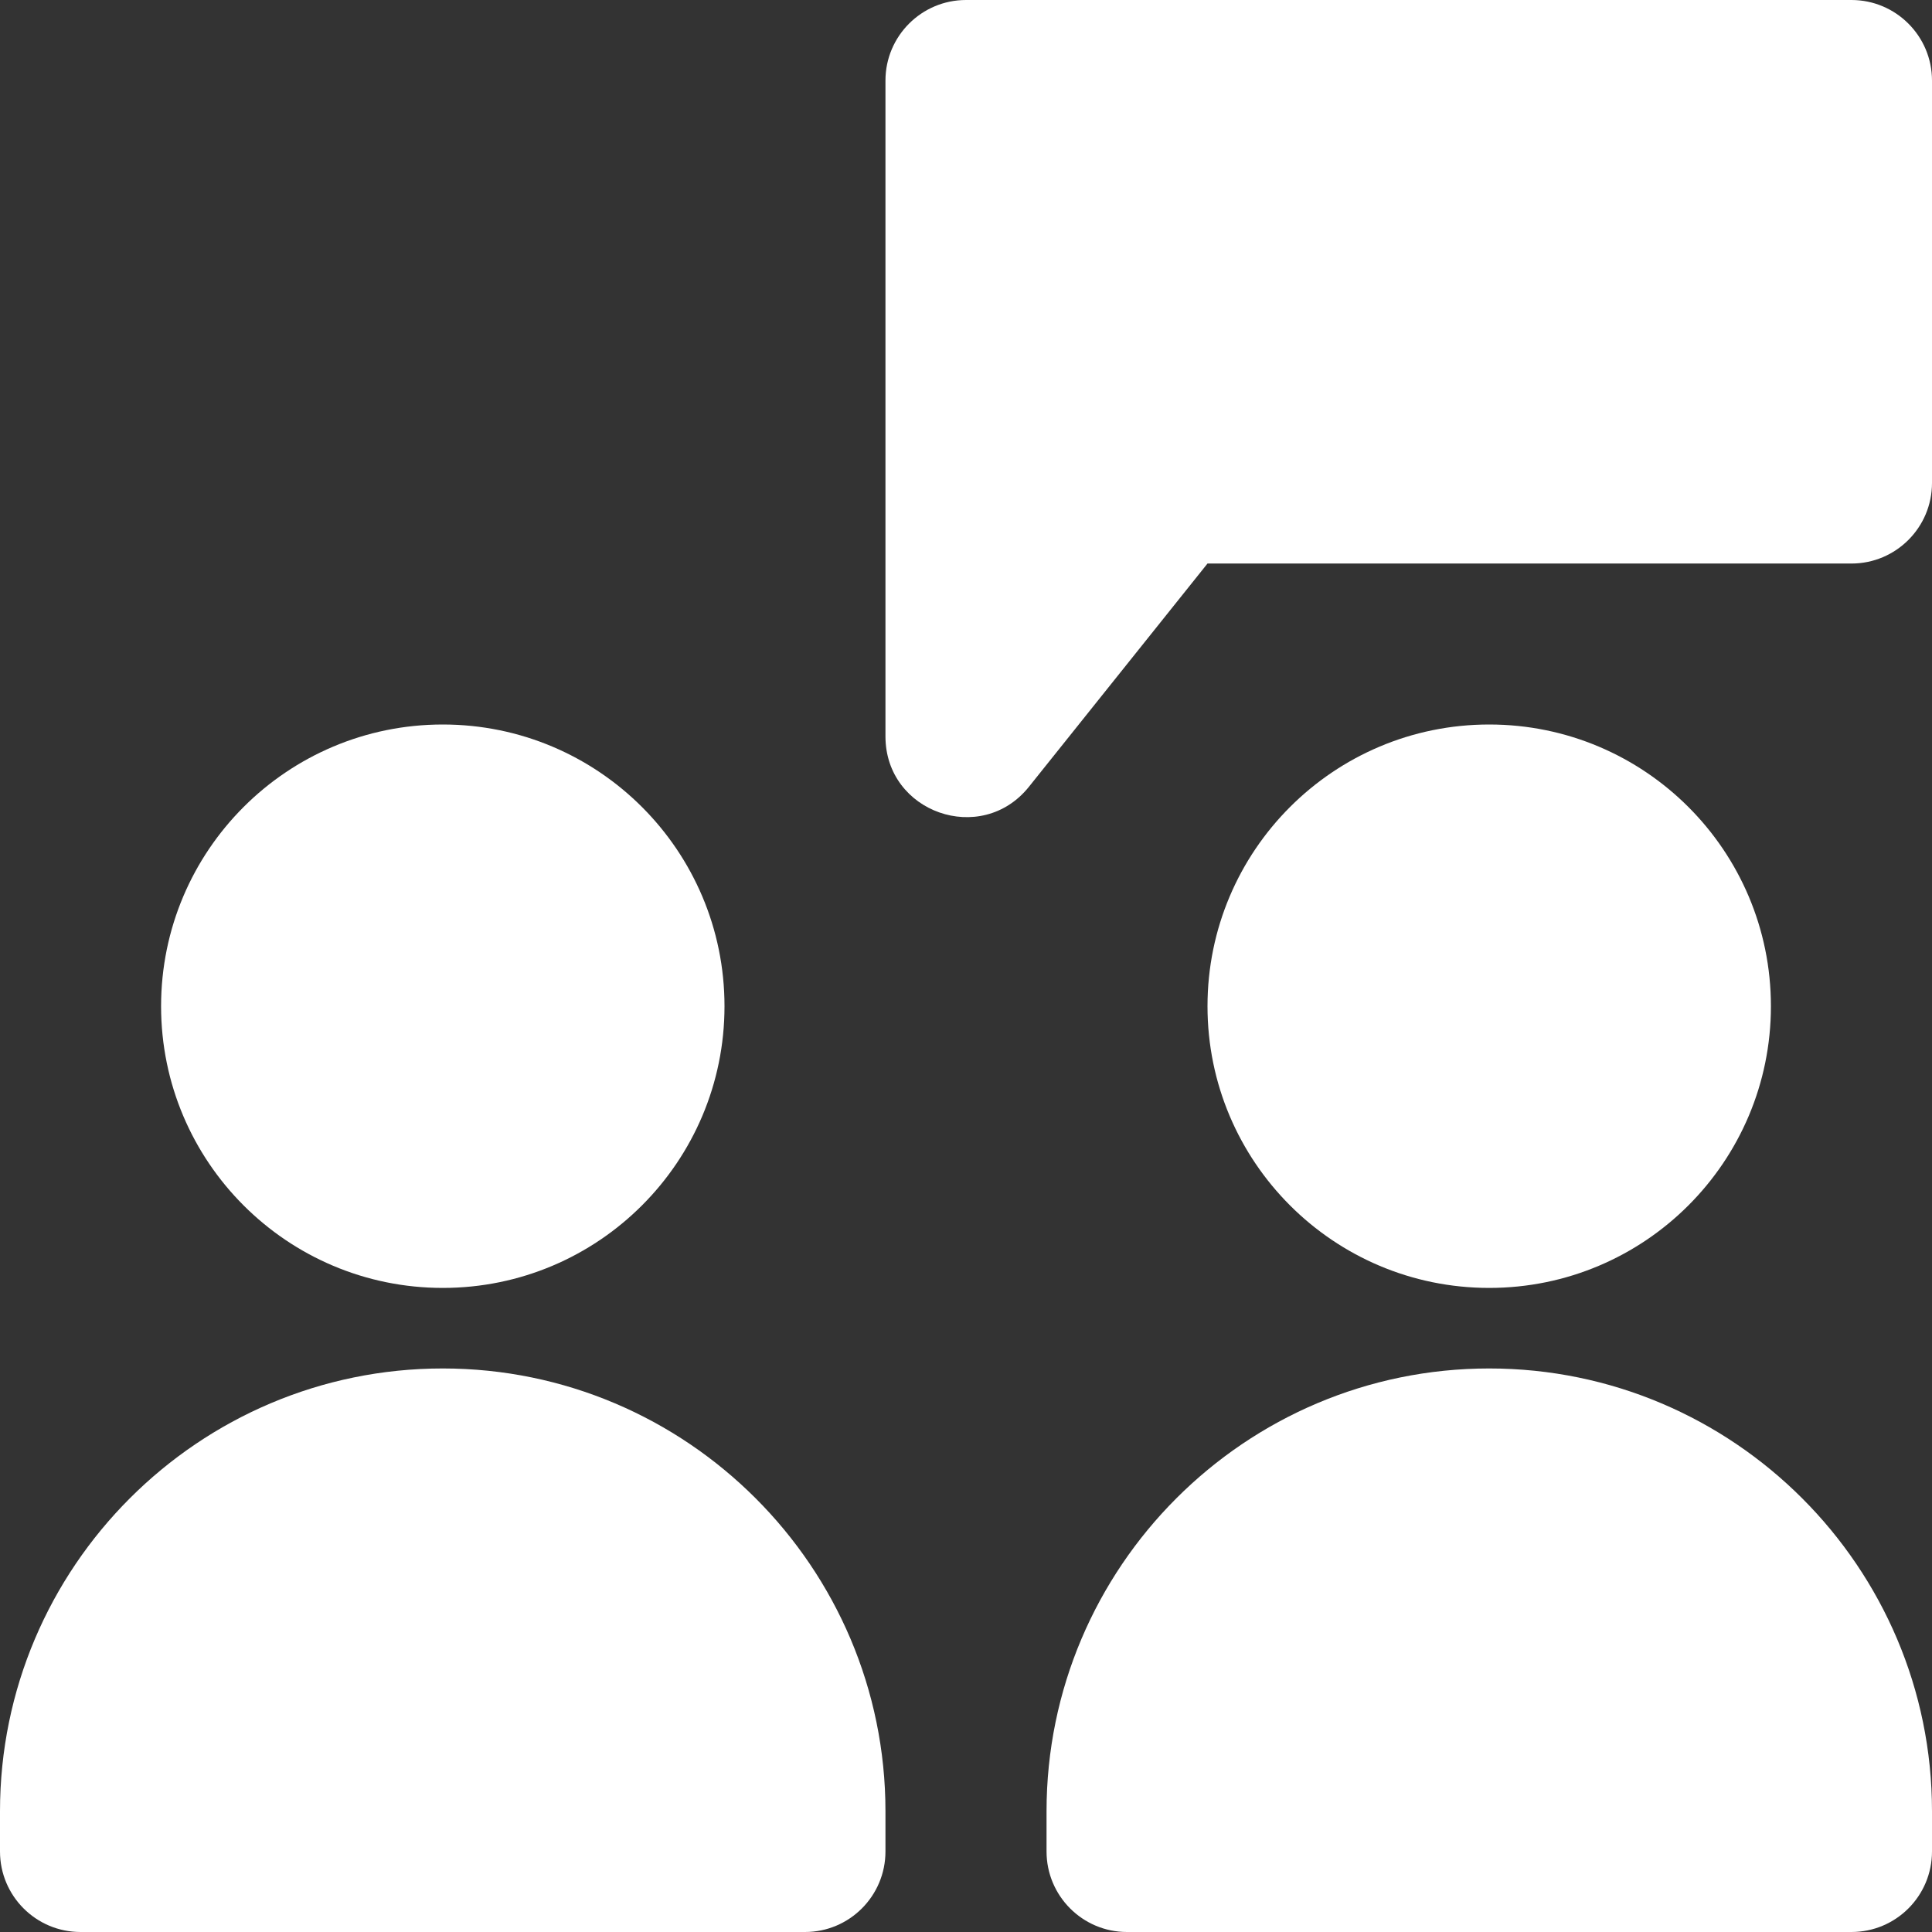
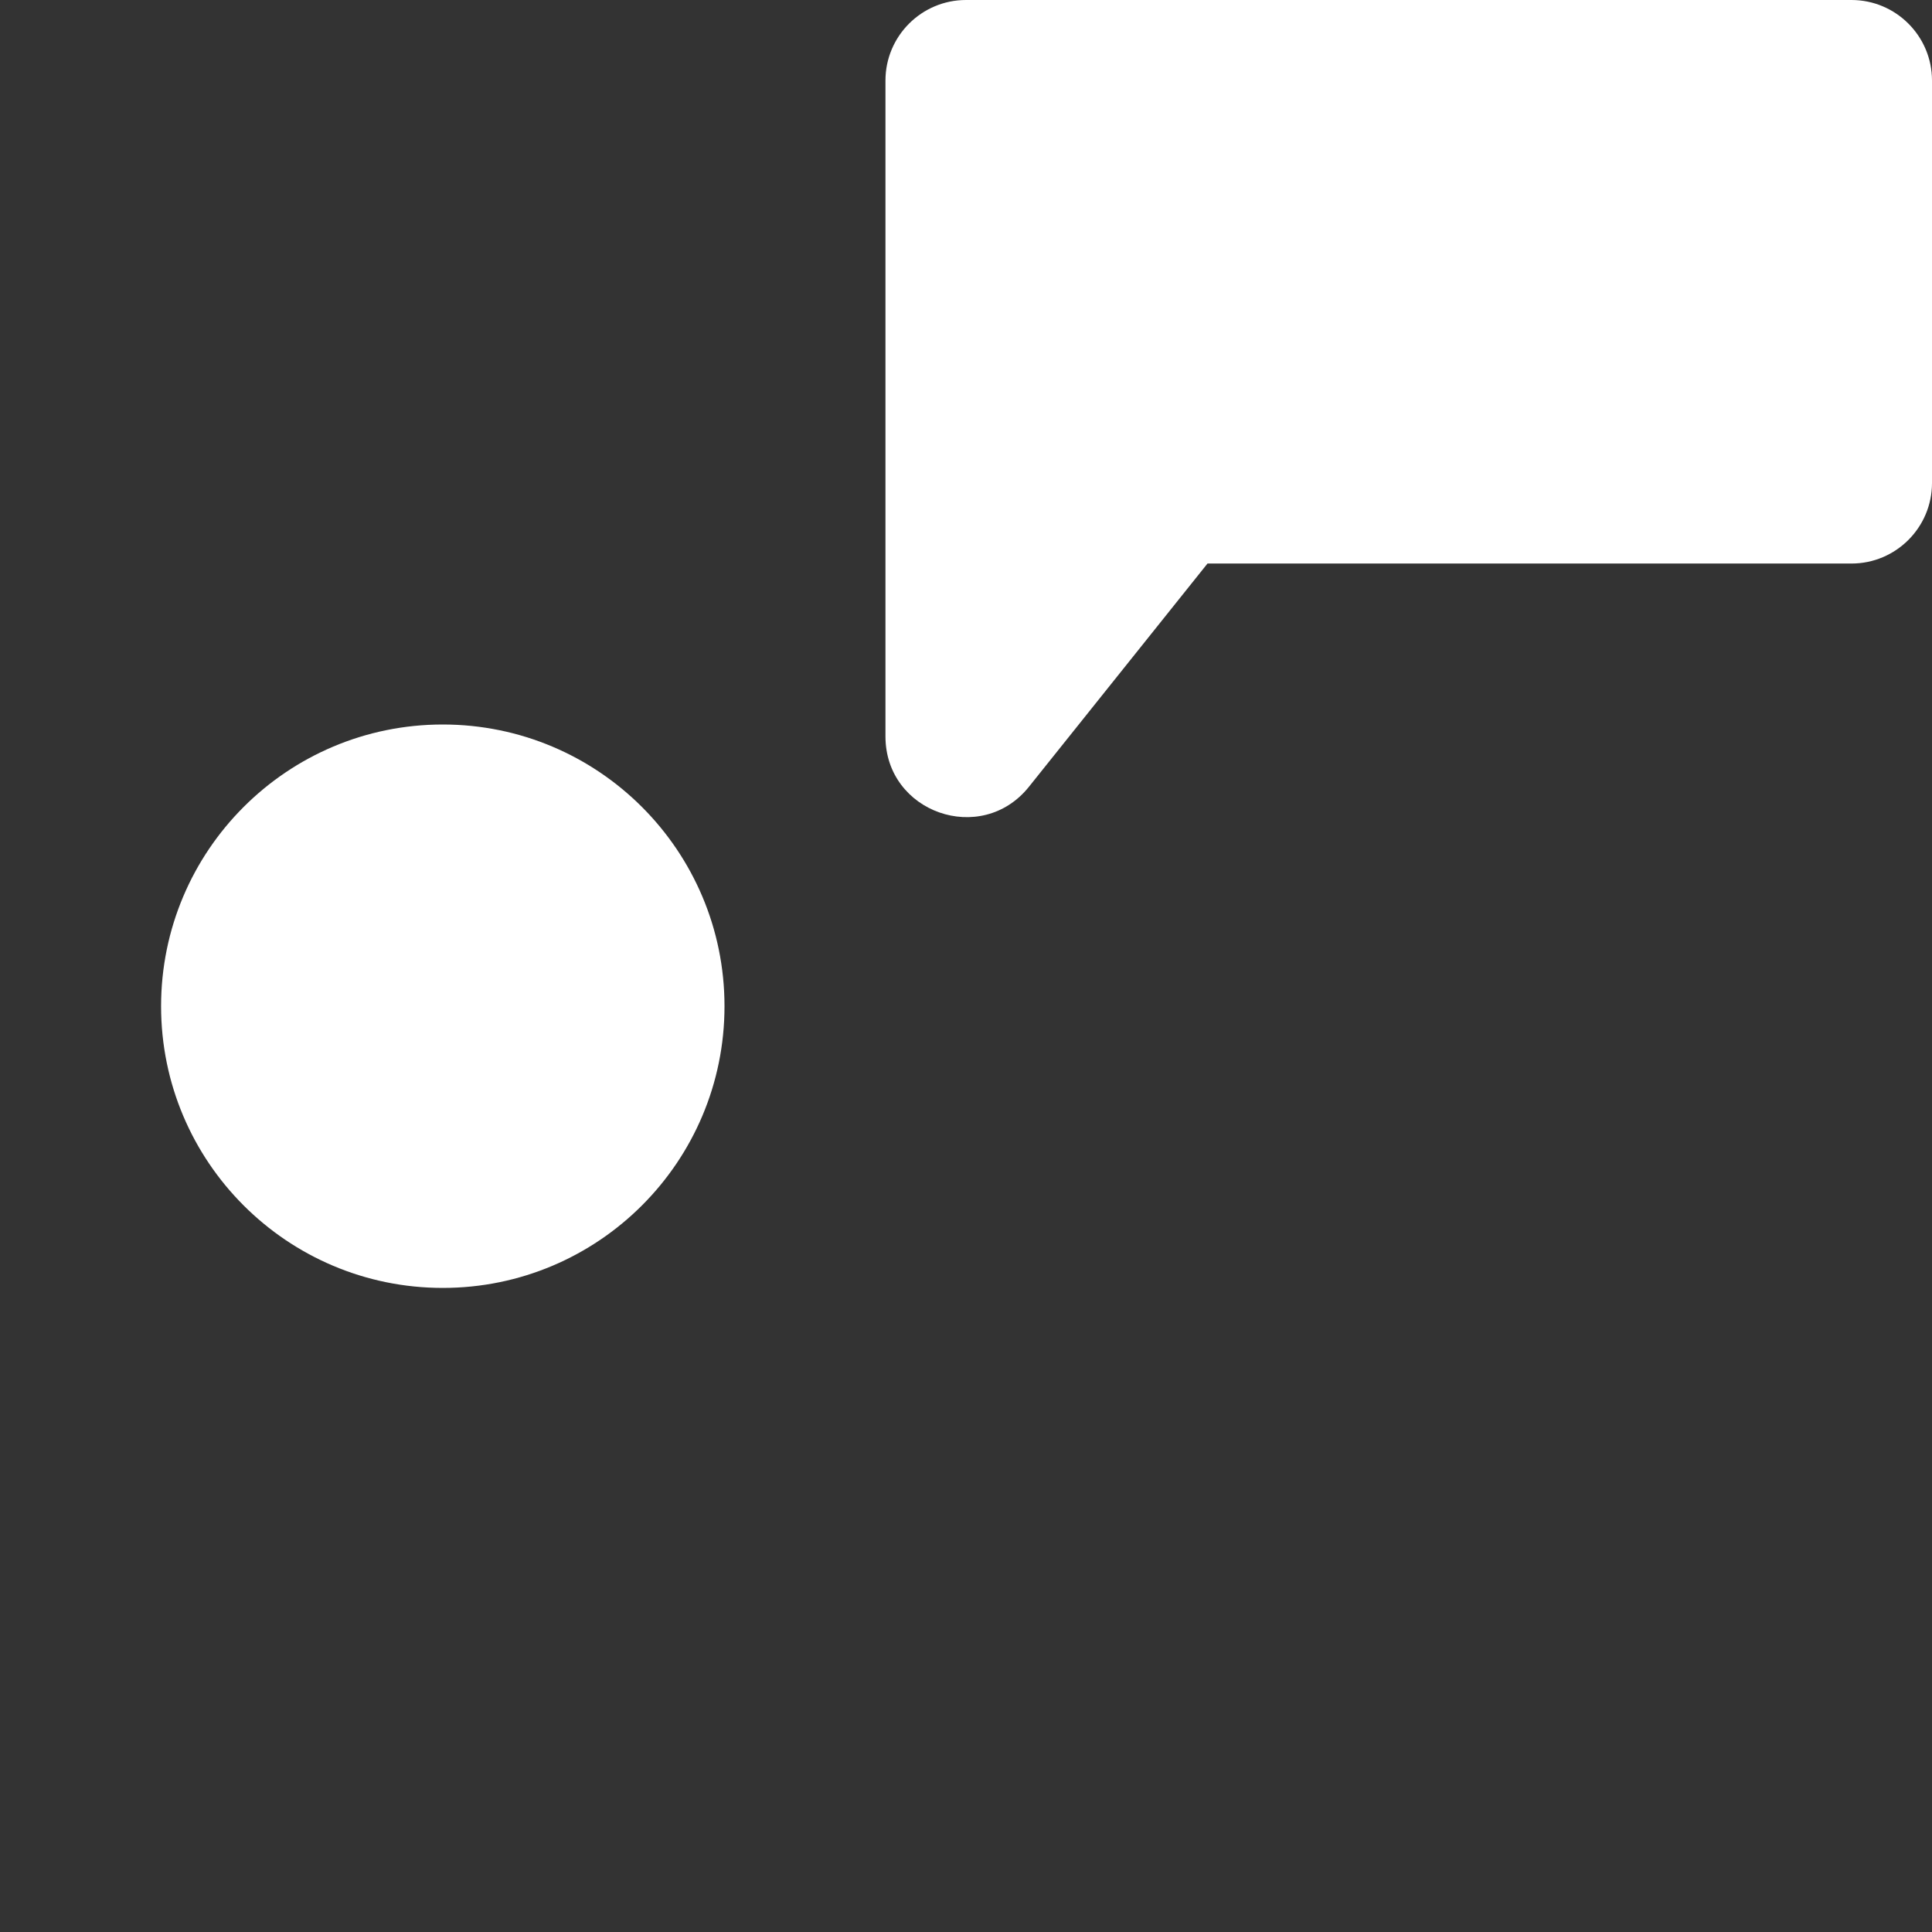
<svg xmlns="http://www.w3.org/2000/svg" width="16px" height="16px" viewBox="0 0 16 16" version="1.1">
  <rect x="0" y="0" width="16" height="16" fill="#333333" stroke="none" />
  <g id="HP---EN" stroke="none" stroke-width="1" fill="none" fill-rule="evenodd">
    <g id="Desktop---Japan-Tours-PLP" transform="translate(-1003, -1660)" fill="#FFFFFF" fill-rule="nonzero">
      <g id="users-meeting-copy-7" transform="translate(1003, 1660)">
        <path d="M15.333,0 L8,0 C7.632,0 7.333,0.299 7.333,0.667 L7.333,6.099 C7.333,6.729 8.127,7.008 8.521,6.516 L10,4.667 L15.333,4.667 C15.701,4.667 16,4.368 16,4 L16,0.667 C16,0.299 15.701,0 15.333,0 Z" id="Path" />
-         <path d="M3.667,11.333 C1.645,11.333 0,12.978 0,15 L0,15.333 C0,15.701 0.298,16 0.667,16 L6.667,16 C7.035,16 7.333,15.701 7.333,15.333 L7.333,15 C7.333,12.978 5.688,11.333 3.667,11.333 Z" id="Path" />
        <circle id="Oval" cx="3.667" cy="8.333" r="2.333" />
-         <path d="M12.333,11.333 C10.312,11.333 8.667,12.978 8.667,15 L8.667,15.333 C8.667,15.701 8.965,16 9.333,16 L15.333,16 C15.702,16 16,15.701 16,15.333 L16,15 C16,12.978 14.355,11.333 12.333,11.333 Z" id="Path" />
-         <circle id="Oval" cx="12.333" cy="8.333" r="2.333" />
      </g>
    </g>
  </g>
</svg>